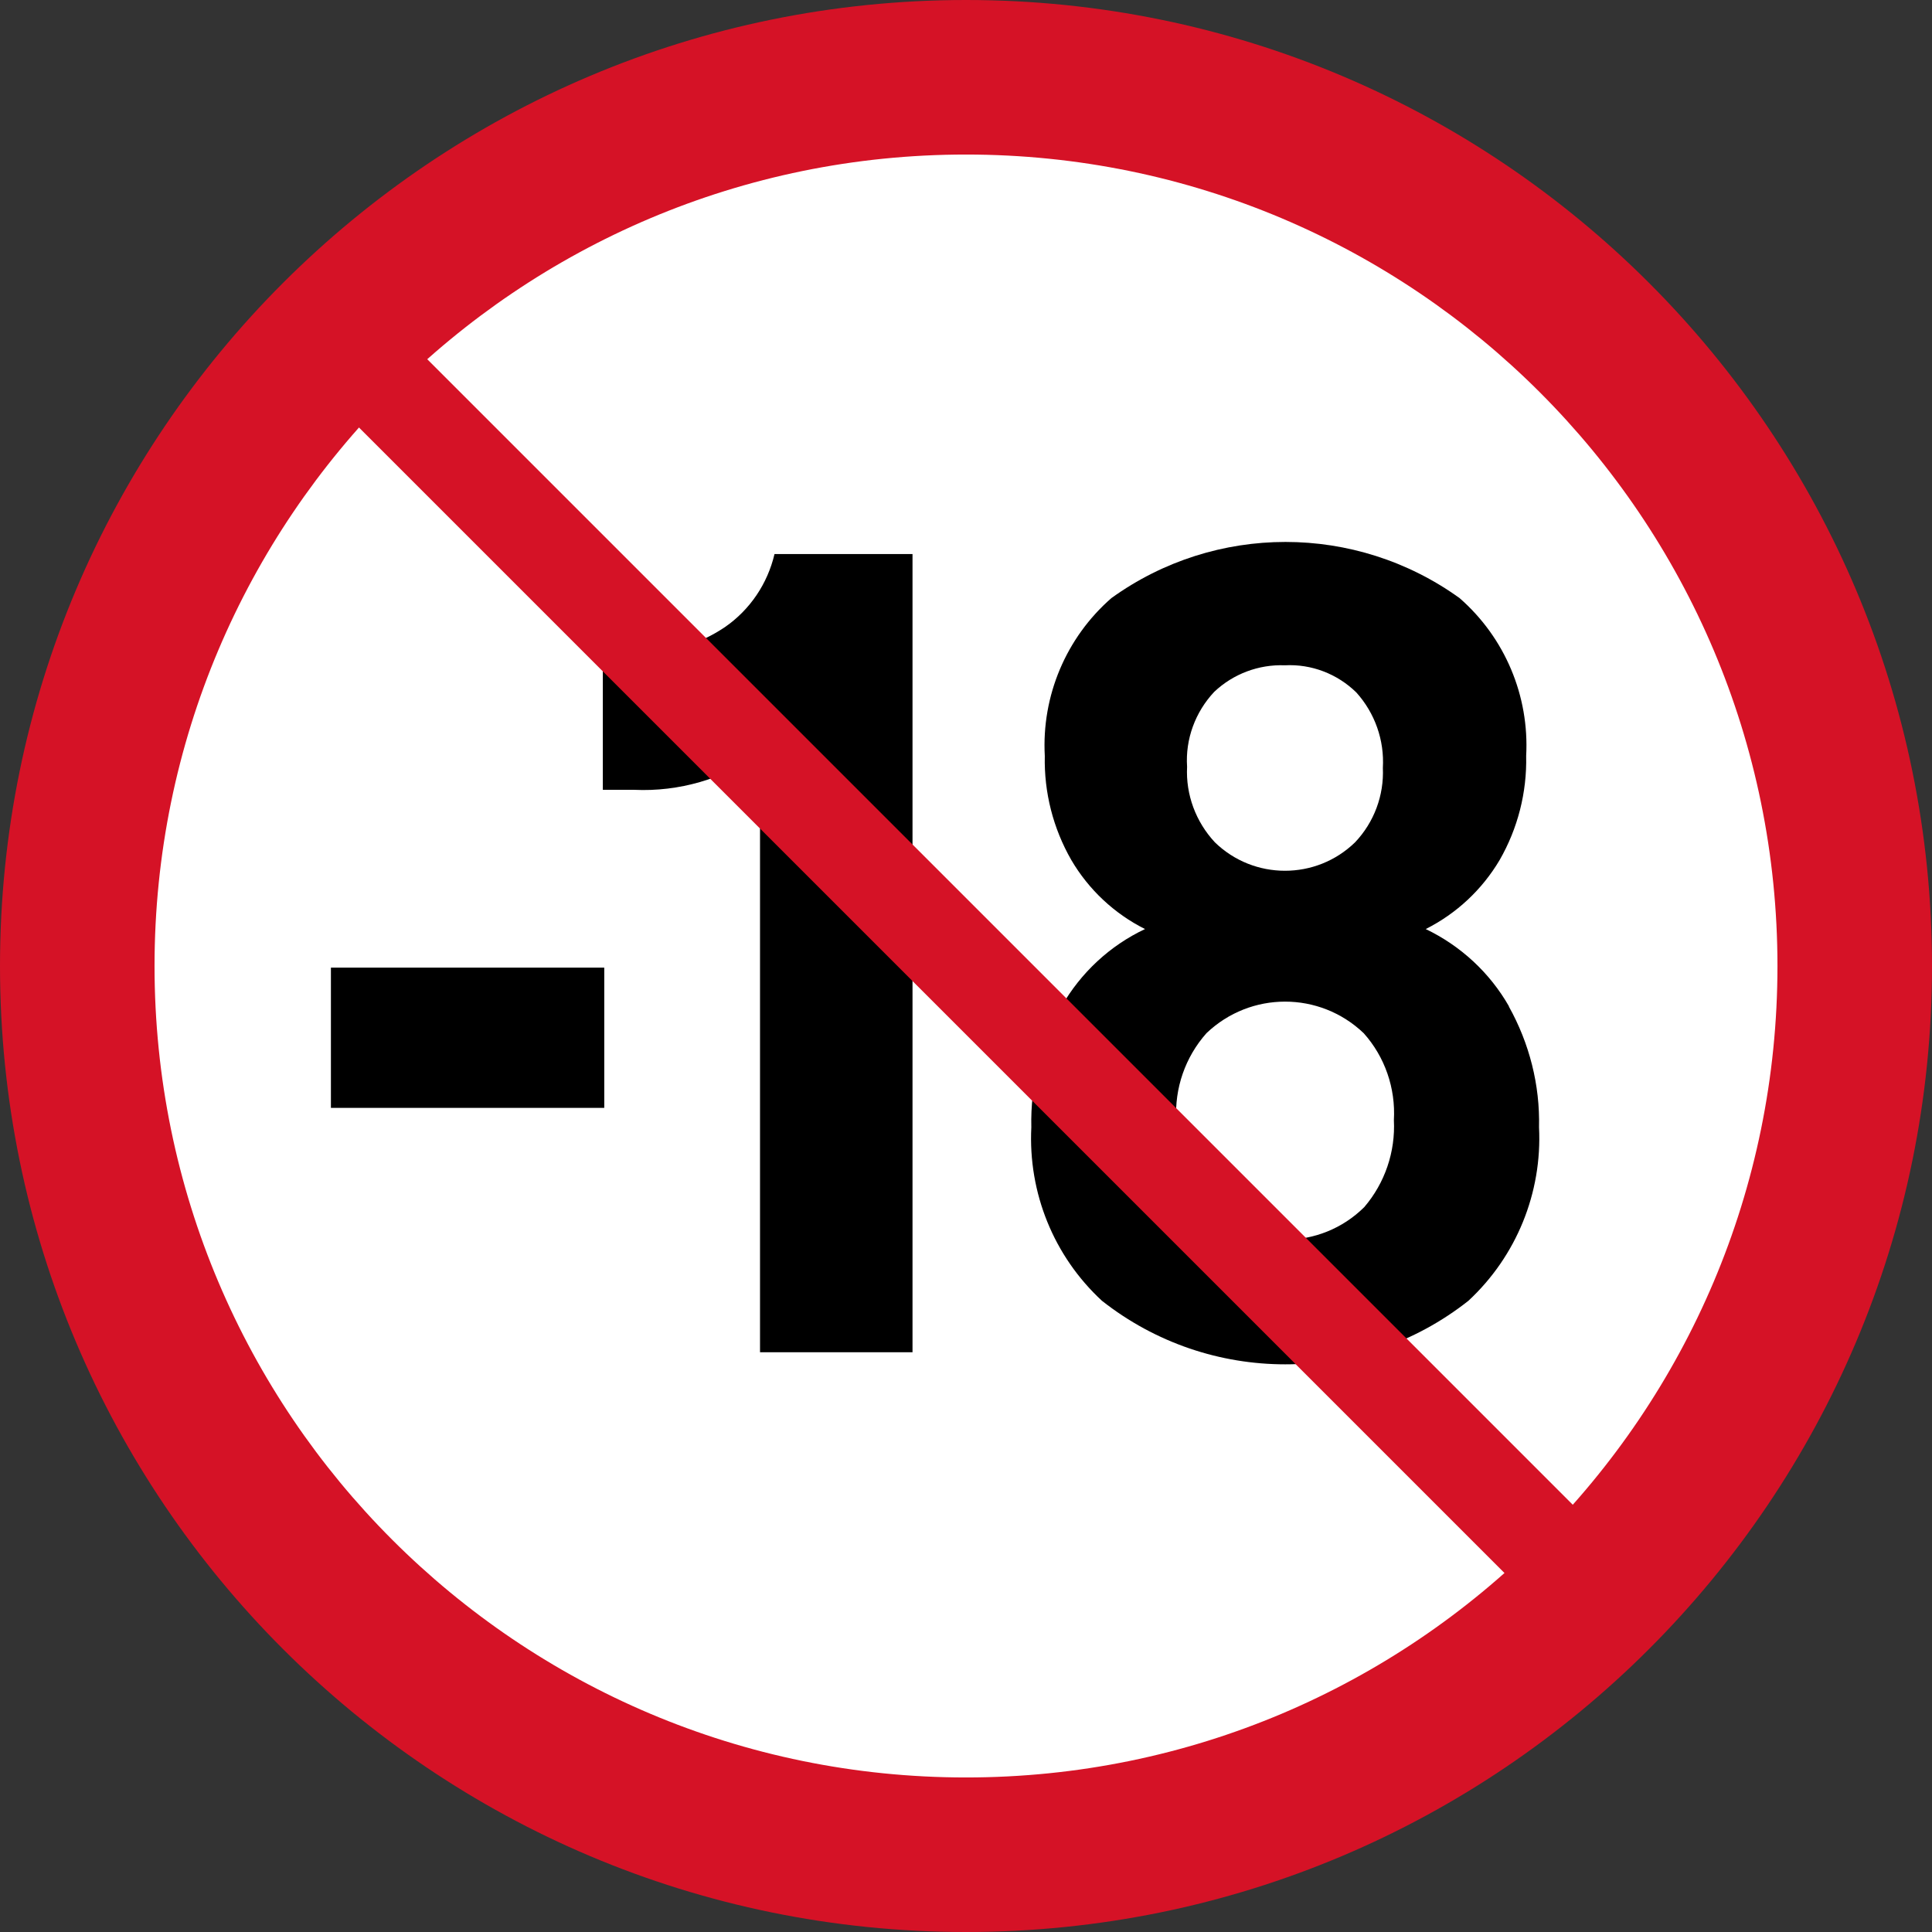
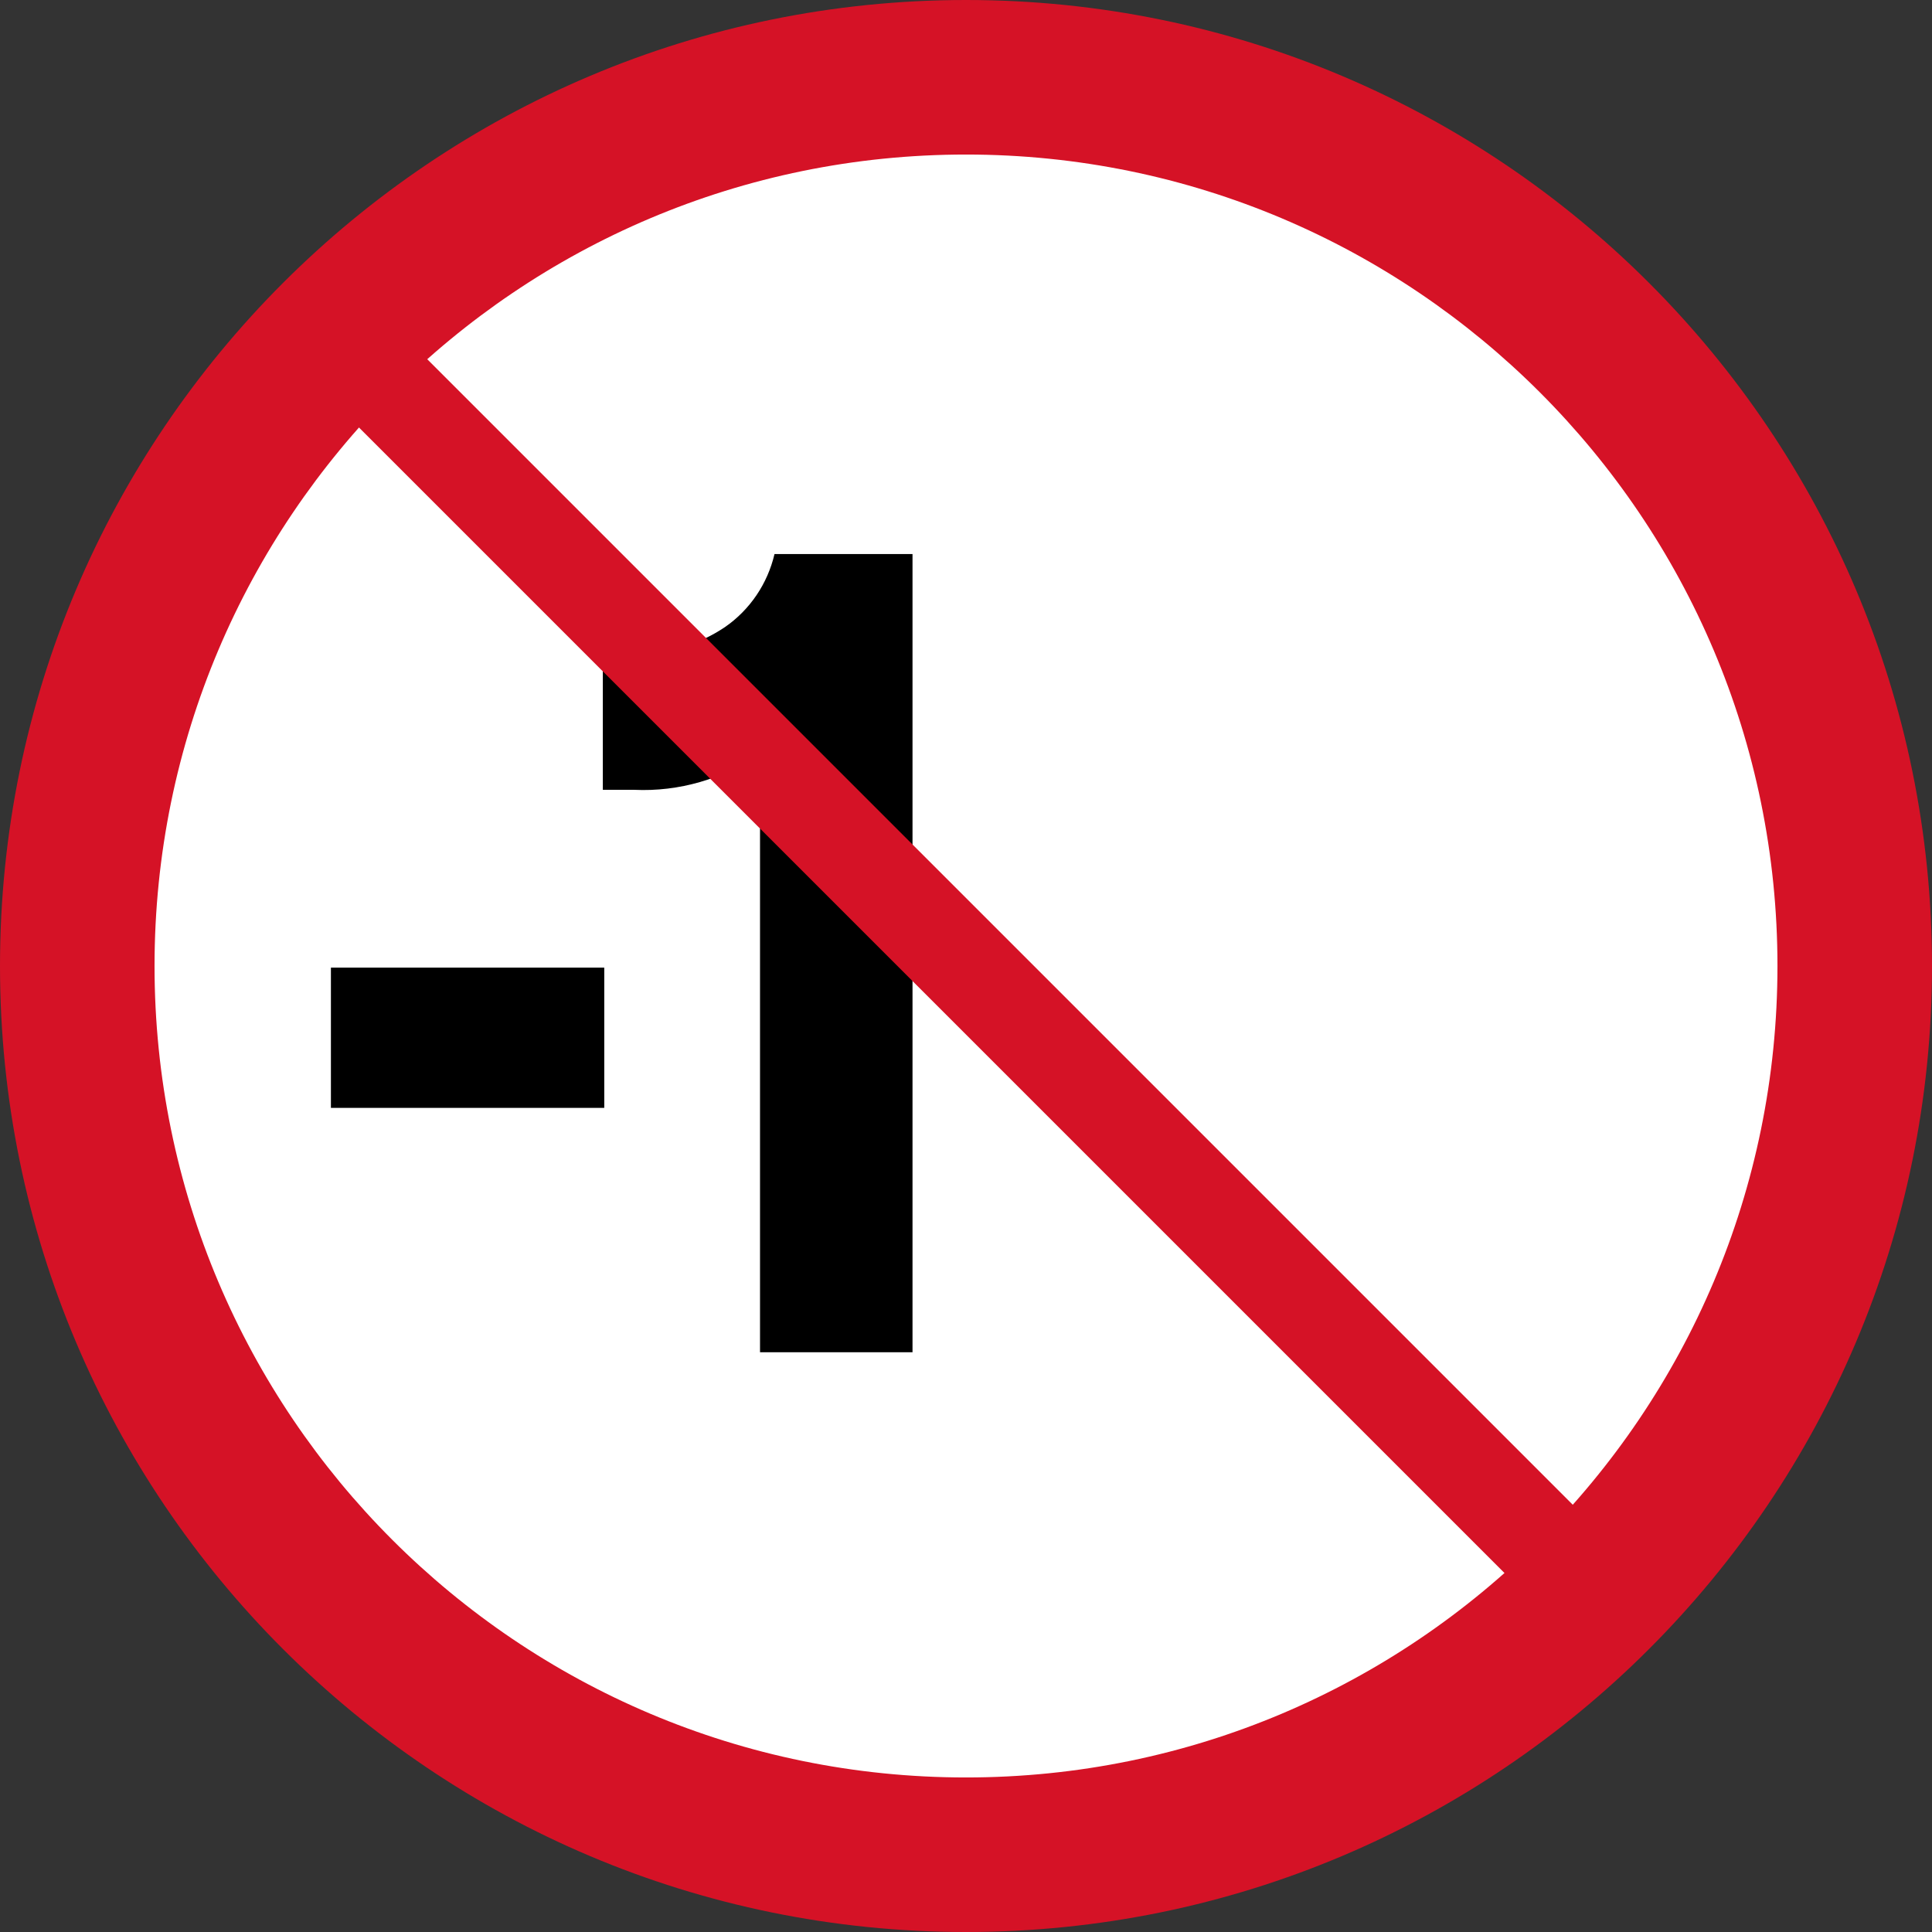
<svg xmlns="http://www.w3.org/2000/svg" id="Calque_1" data-name="Calque 1" viewBox="0 0 94.64 94.64">
  <rect x="0" y="0" width="94.64" height="94.64" fill="#333333" stroke="none" />
  <defs>
    <style>
      .cls-1 {
        fill: #d51226;
      }

      .cls-2 {
        fill: #fff;
      }
    </style>
  </defs>
  <g id="Groupe_899" data-name="Groupe 899">
    <circle id="Ellipse_2" data-name="Ellipse 2" class="cls-2" cx="47.32" cy="47.32" r="40.55" />
    <g id="Groupe_898" data-name="Groupe 898">
      <path id="Tracé_325" data-name="Tracé 325" d="M16.21,47.4h13.39v6.87h-13.39v-6.87Z" />
      <path id="Tracé_326" data-name="Tracé 326" d="M44.7,27.14v39.1h-7.47v-29.33c-1.8,1.25-3.97,1.88-6.16,1.78h-1.54v-6.69h1.54c1.58.05,3.13-.4,4.44-1.28,1.23-.85,2.09-2.13,2.43-3.58h6.76Z" />
-       <path id="Tracé_327" data-name="Tracé 327" d="M73.91,49.3c1.01,1.81,1.53,3.85,1.48,5.92.16,3.21-1.11,6.32-3.46,8.5-5.26,4.15-12.68,4.15-17.95,0-2.36-2.18-3.62-5.29-3.46-8.5-.05-2.07.47-4.12,1.48-5.92.94-1.65,2.37-2.98,4.09-3.79-1.5-.75-2.76-1.93-3.61-3.38-.89-1.55-1.34-3.31-1.3-5.1-.16-2.94,1.04-5.79,3.26-7.73,5.09-3.67,11.97-3.67,17.06,0,2.22,1.94,3.42,4.79,3.26,7.73.04,1.79-.41,3.55-1.3,5.1-.86,1.45-2.11,2.62-3.62,3.38,1.71.82,3.14,2.14,4.08,3.79ZM66.83,59.13c1.01-1.18,1.53-2.71,1.45-4.26.09-1.56-.44-3.1-1.48-4.26-2.16-2.06-5.54-2.06-7.7,0-1.04,1.17-1.57,2.7-1.48,4.26-.08,1.55.44,3.08,1.45,4.26,2.15,2.13,5.61,2.13,7.76,0h0ZM59.48,33.89c-.93.99-1.42,2.32-1.33,3.67-.07,1.37.43,2.7,1.36,3.7,1.91,1.86,4.96,1.86,6.87,0,.93-.98,1.42-2.3,1.36-3.64.08-1.36-.39-2.69-1.3-3.7-.93-.91-2.2-1.4-3.5-1.33-1.28-.05-2.53.42-3.46,1.3Z" />
    </g>
    <rect id="Rectangle_642" data-name="Rectangle 642" class="cls-1" x="44.96" y="1.9" width="4.73" height="90.86" transform="translate(-19.61 47.33) rotate(-45)" />
-     <path id="Tracé_328" data-name="Tracé 328" class="cls-1" d="M47.32,0C21.19,0,0,21.19,0,47.32s21.19,47.32,47.32,47.32,47.32-21.19,47.32-47.32h0C94.64,21.19,73.46,0,47.32,0ZM47.32,87.07c-21.95,0-39.75-17.8-39.75-39.75S25.37,7.57,47.32,7.57s39.75,17.8,39.75,39.75h0c0,21.95-17.8,39.75-39.75,39.75h0Z" />
+     <path id="Tracé_328" data-name="Tracé 328" class="cls-1" d="M47.32,0C21.19,0,0,21.19,0,47.32s21.19,47.32,47.32,47.32,47.32-21.19,47.32-47.32h0C94.64,21.19,73.46,0,47.32,0ZM47.32,87.07c-21.95,0-39.75-17.8-39.75-39.75S25.37,7.57,47.32,7.57s39.75,17.8,39.75,39.75h0c0,21.95-17.8,39.75-39.75,39.75h0" />
  </g>
</svg>